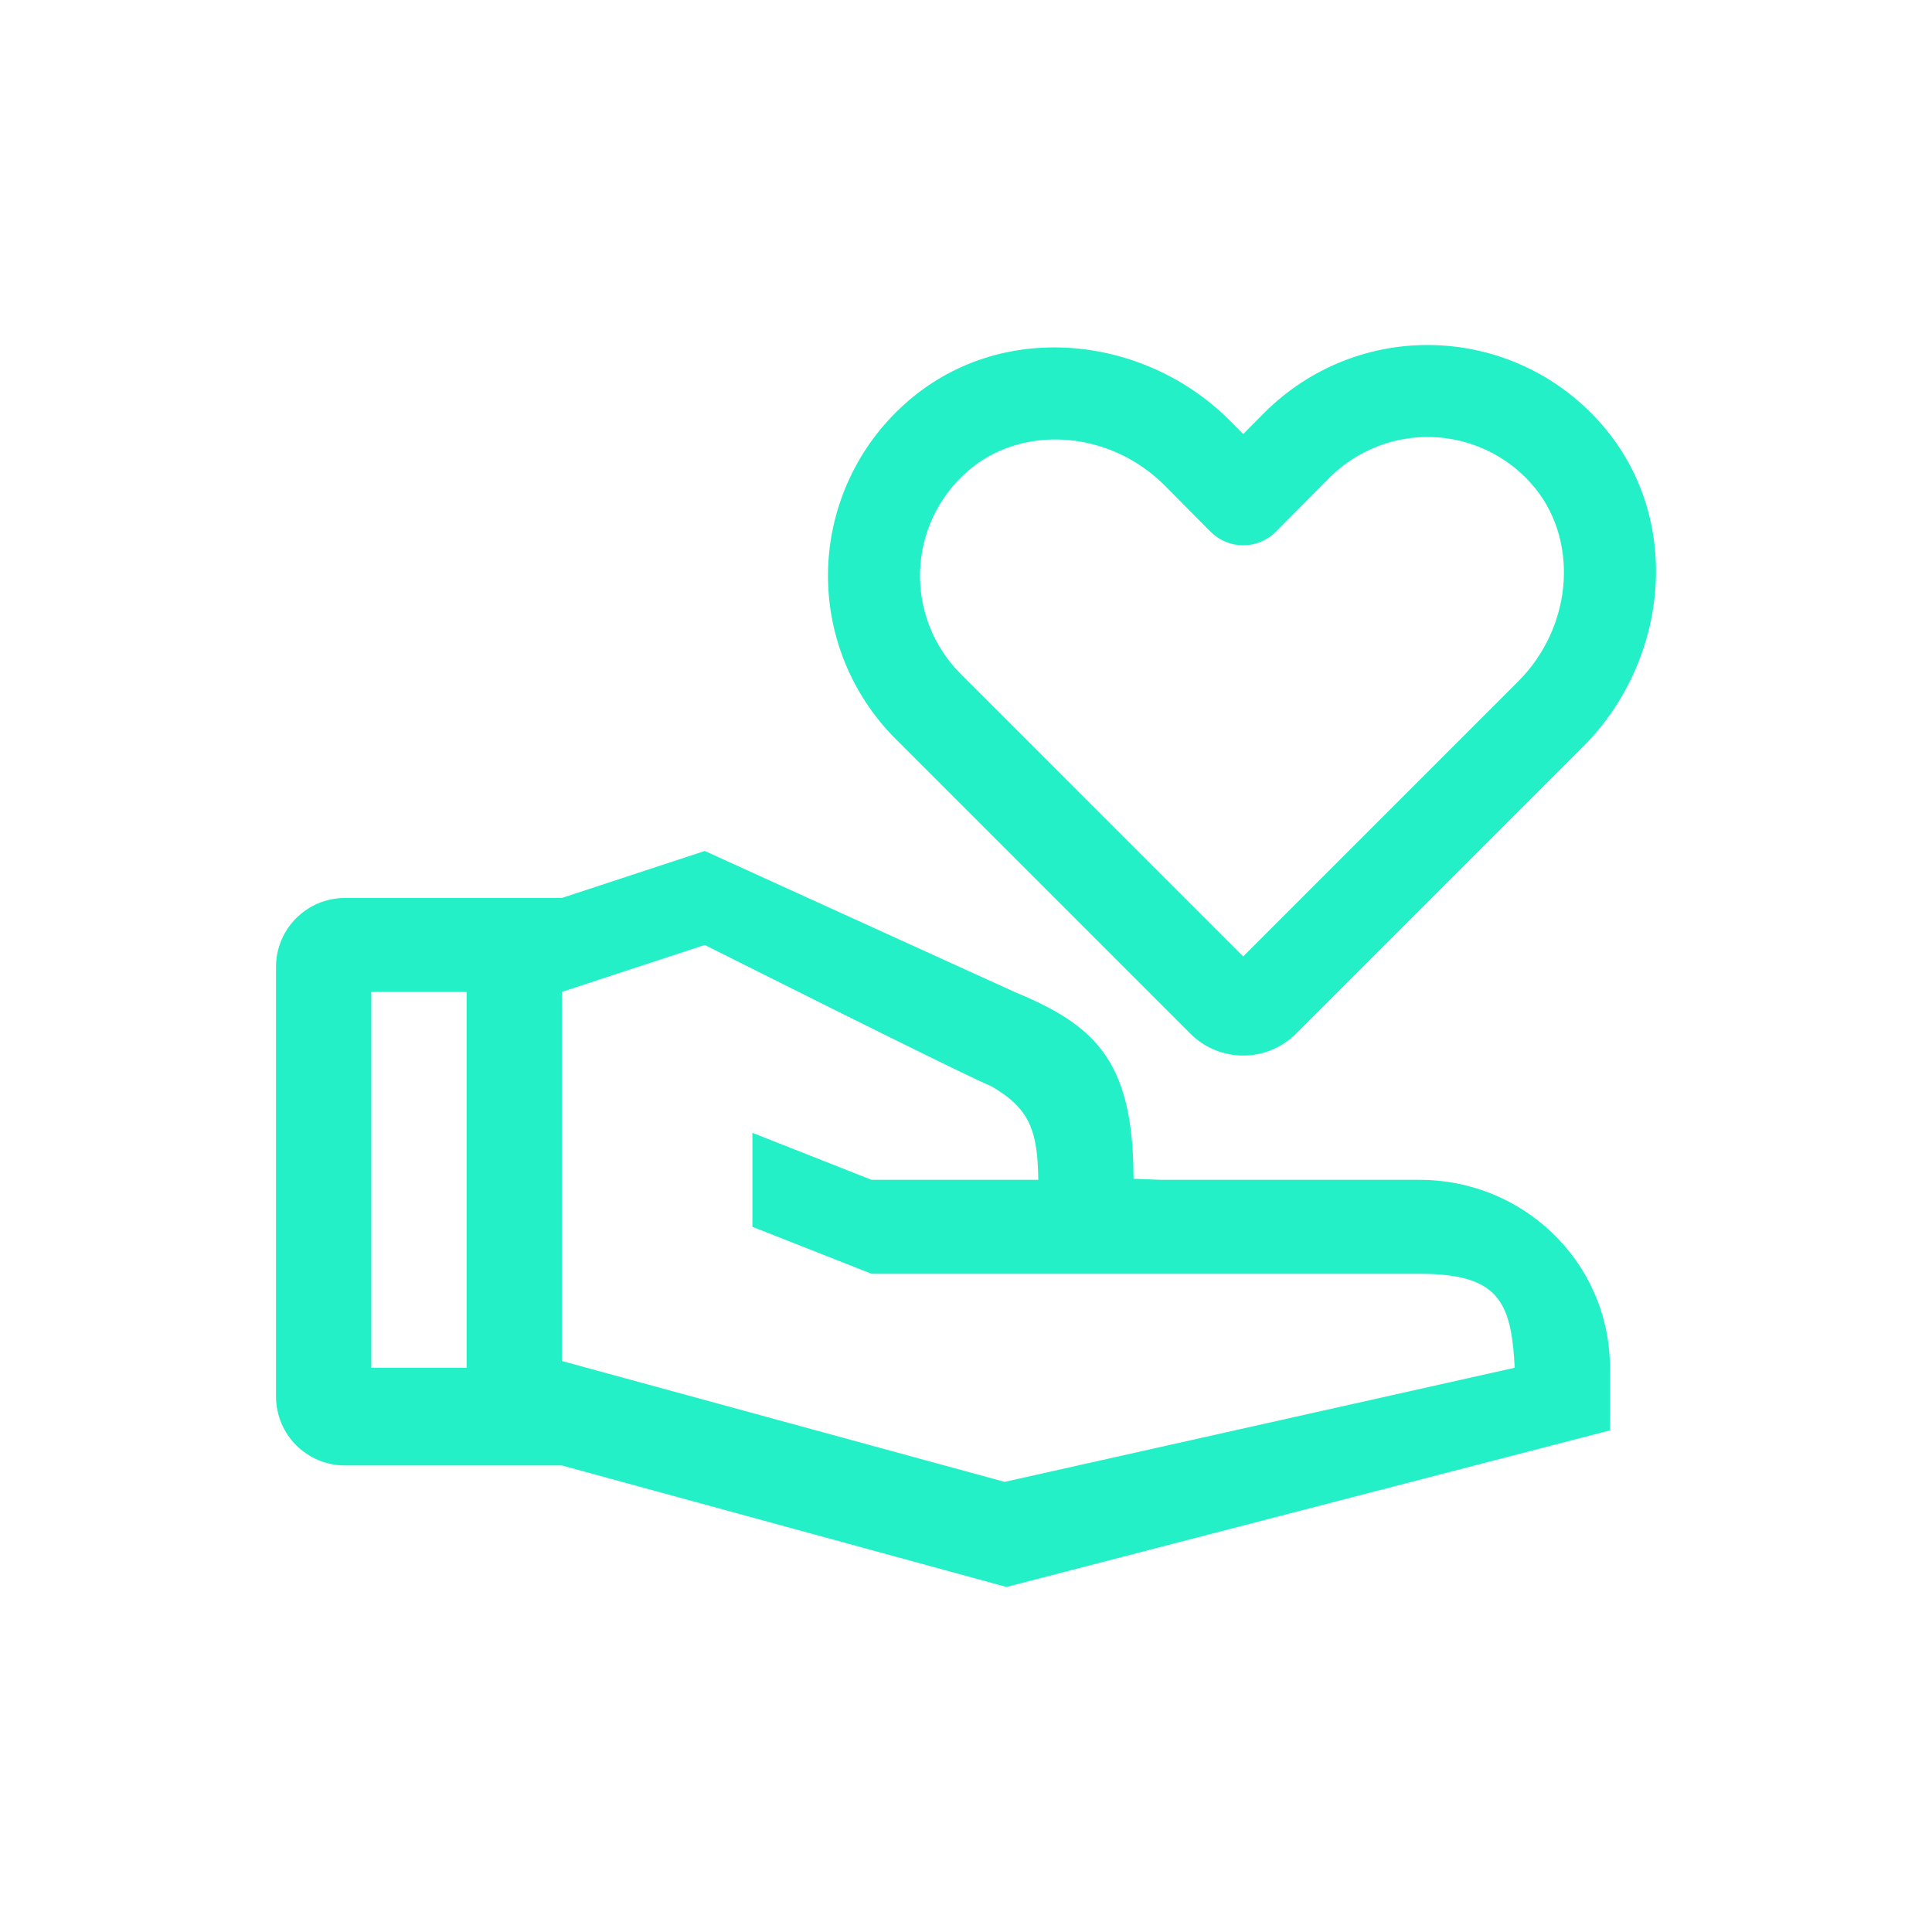
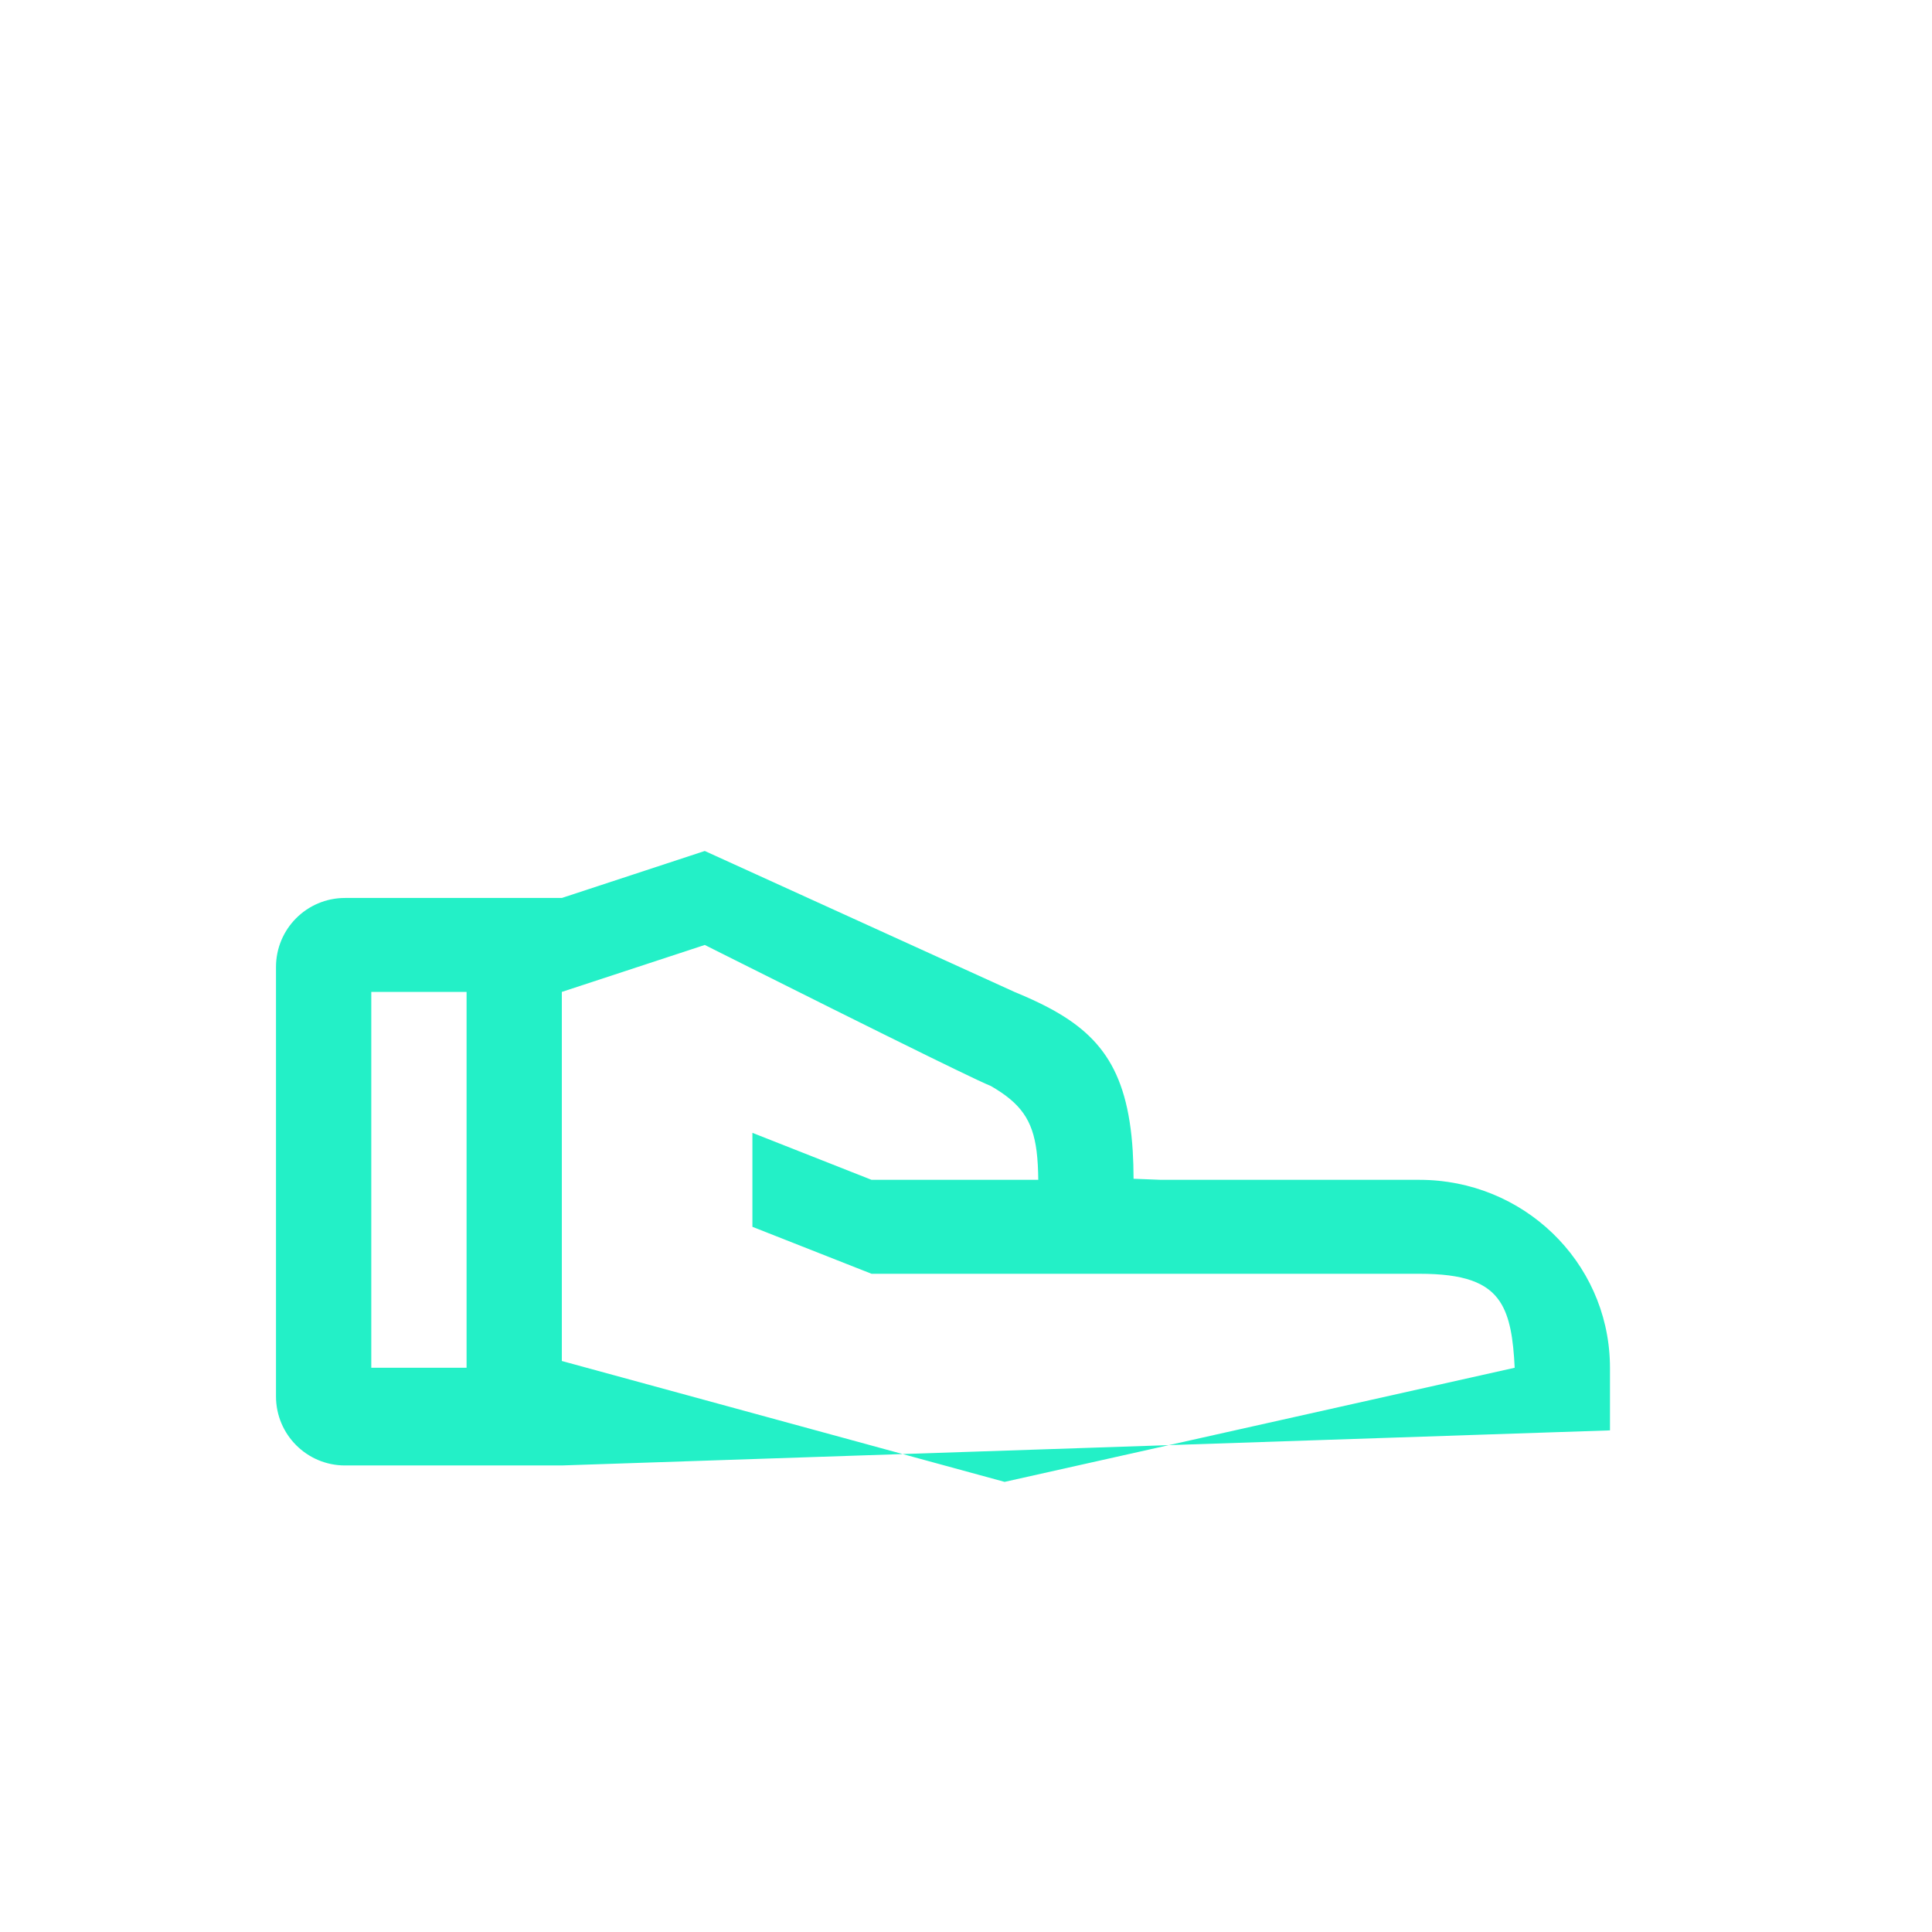
<svg xmlns="http://www.w3.org/2000/svg" width="56" height="56" viewBox="0 0 56 56" fill="none">
  <g id="Trust &amp; Care">
    <g id="Vector">
-       <path fill-rule="evenodd" clip-rule="evenodd" d="M30.095 34.198C30.091 33.885 30.077 33.61 30.046 33.366C29.931 32.468 29.588 31.976 28.714 31.475C28.654 31.452 28.528 31.396 28.351 31.313C28.321 31.299 28.29 31.285 28.258 31.269C27.941 31.119 27.49 30.901 26.963 30.643C25.3 29.828 22.881 28.619 21.5 27.927C20.849 27.601 20.428 27.39 20.428 27.39L16.285 28.751V39.449L29.119 42.953L43.904 39.645C43.883 39.221 43.849 38.852 43.783 38.535C43.717 38.215 43.62 37.947 43.475 37.728C43.105 37.168 42.421 36.921 41.142 36.921H25.262L21.809 35.56V32.836L25.262 34.198H30.095ZM33.65 34.198H41.141C44.152 34.198 46.592 36.559 46.664 39.511C46.665 39.555 46.666 39.6 46.666 39.645V41.46L29.174 45.999L16.285 42.477H10C8.895 42.477 8 41.581 8 40.477V28.028C8 26.923 8.895 26.028 10 26.028H16.285L20.428 24.666L29.404 28.751C29.503 28.792 29.6 28.833 29.694 28.874C29.834 28.935 29.969 28.996 30.099 29.059C31.82 29.889 32.682 30.921 32.833 33.366C32.848 33.617 32.856 33.884 32.857 34.167M10.762 28.751V39.645H13.524V28.751H10.762ZM33.65 34.198H33.547H33.65ZM33.65 34.198H33.547H33.65Z" fill="#23F0C7" />
-       <path fill-rule="evenodd" clip-rule="evenodd" d="M38.91 10.473C39.754 10.137 40.658 9.977 41.566 10.003C42.474 10.028 43.368 10.238 44.192 10.62C45.016 11.002 45.753 11.548 46.359 12.225C48.829 14.972 48.377 19.139 45.9 21.628L45.898 21.63L37.564 29.964L37.559 29.968C37.154 30.37 36.606 30.596 36.035 30.596C35.464 30.596 34.916 30.37 34.51 29.968L34.506 29.964L25.956 21.414C25.314 20.771 24.809 20.004 24.473 19.16C24.137 18.316 23.977 17.412 24.002 16.504C24.027 15.596 24.238 14.702 24.62 13.878C25.002 13.054 25.548 12.317 26.224 11.711C28.971 9.241 33.139 9.693 35.627 12.17L35.633 12.176L36.035 12.581L36.653 11.959L36.656 11.956C37.299 11.314 38.066 10.809 38.91 10.473ZM36.035 27.722L44.01 19.747L44.011 19.746C45.628 18.12 45.772 15.56 44.375 14.007L44.373 14.004C44.009 13.597 43.566 13.269 43.07 13.039C42.575 12.81 42.038 12.683 41.492 12.668C40.946 12.653 40.403 12.749 39.896 12.951C39.389 13.153 38.929 13.455 38.543 13.84L38.541 13.842L36.981 15.413C36.73 15.665 36.39 15.806 36.034 15.806C35.679 15.806 35.339 15.664 35.088 15.412L33.744 14.057C32.117 12.442 29.559 12.298 28.006 13.695L28.004 13.697C27.597 14.061 27.269 14.504 27.039 15C26.809 15.495 26.683 16.032 26.668 16.578C26.653 17.124 26.749 17.667 26.951 18.174C27.152 18.682 27.456 19.142 27.841 19.529L36.035 27.722Z" fill="#23F0C7" />
+       <path fill-rule="evenodd" clip-rule="evenodd" d="M30.095 34.198C30.091 33.885 30.077 33.61 30.046 33.366C29.931 32.468 29.588 31.976 28.714 31.475C28.654 31.452 28.528 31.396 28.351 31.313C28.321 31.299 28.29 31.285 28.258 31.269C27.941 31.119 27.49 30.901 26.963 30.643C25.3 29.828 22.881 28.619 21.5 27.927C20.849 27.601 20.428 27.39 20.428 27.39L16.285 28.751V39.449L29.119 42.953L43.904 39.645C43.883 39.221 43.849 38.852 43.783 38.535C43.717 38.215 43.62 37.947 43.475 37.728C43.105 37.168 42.421 36.921 41.142 36.921H25.262L21.809 35.56V32.836L25.262 34.198H30.095ZM33.65 34.198H41.141C44.152 34.198 46.592 36.559 46.664 39.511C46.665 39.555 46.666 39.6 46.666 39.645V41.46L16.285 42.477H10C8.895 42.477 8 41.581 8 40.477V28.028C8 26.923 8.895 26.028 10 26.028H16.285L20.428 24.666L29.404 28.751C29.503 28.792 29.6 28.833 29.694 28.874C29.834 28.935 29.969 28.996 30.099 29.059C31.82 29.889 32.682 30.921 32.833 33.366C32.848 33.617 32.856 33.884 32.857 34.167M10.762 28.751V39.645H13.524V28.751H10.762ZM33.65 34.198H33.547H33.65ZM33.65 34.198H33.547H33.65Z" fill="#23F0C7" />
    </g>
  </g>
</svg>